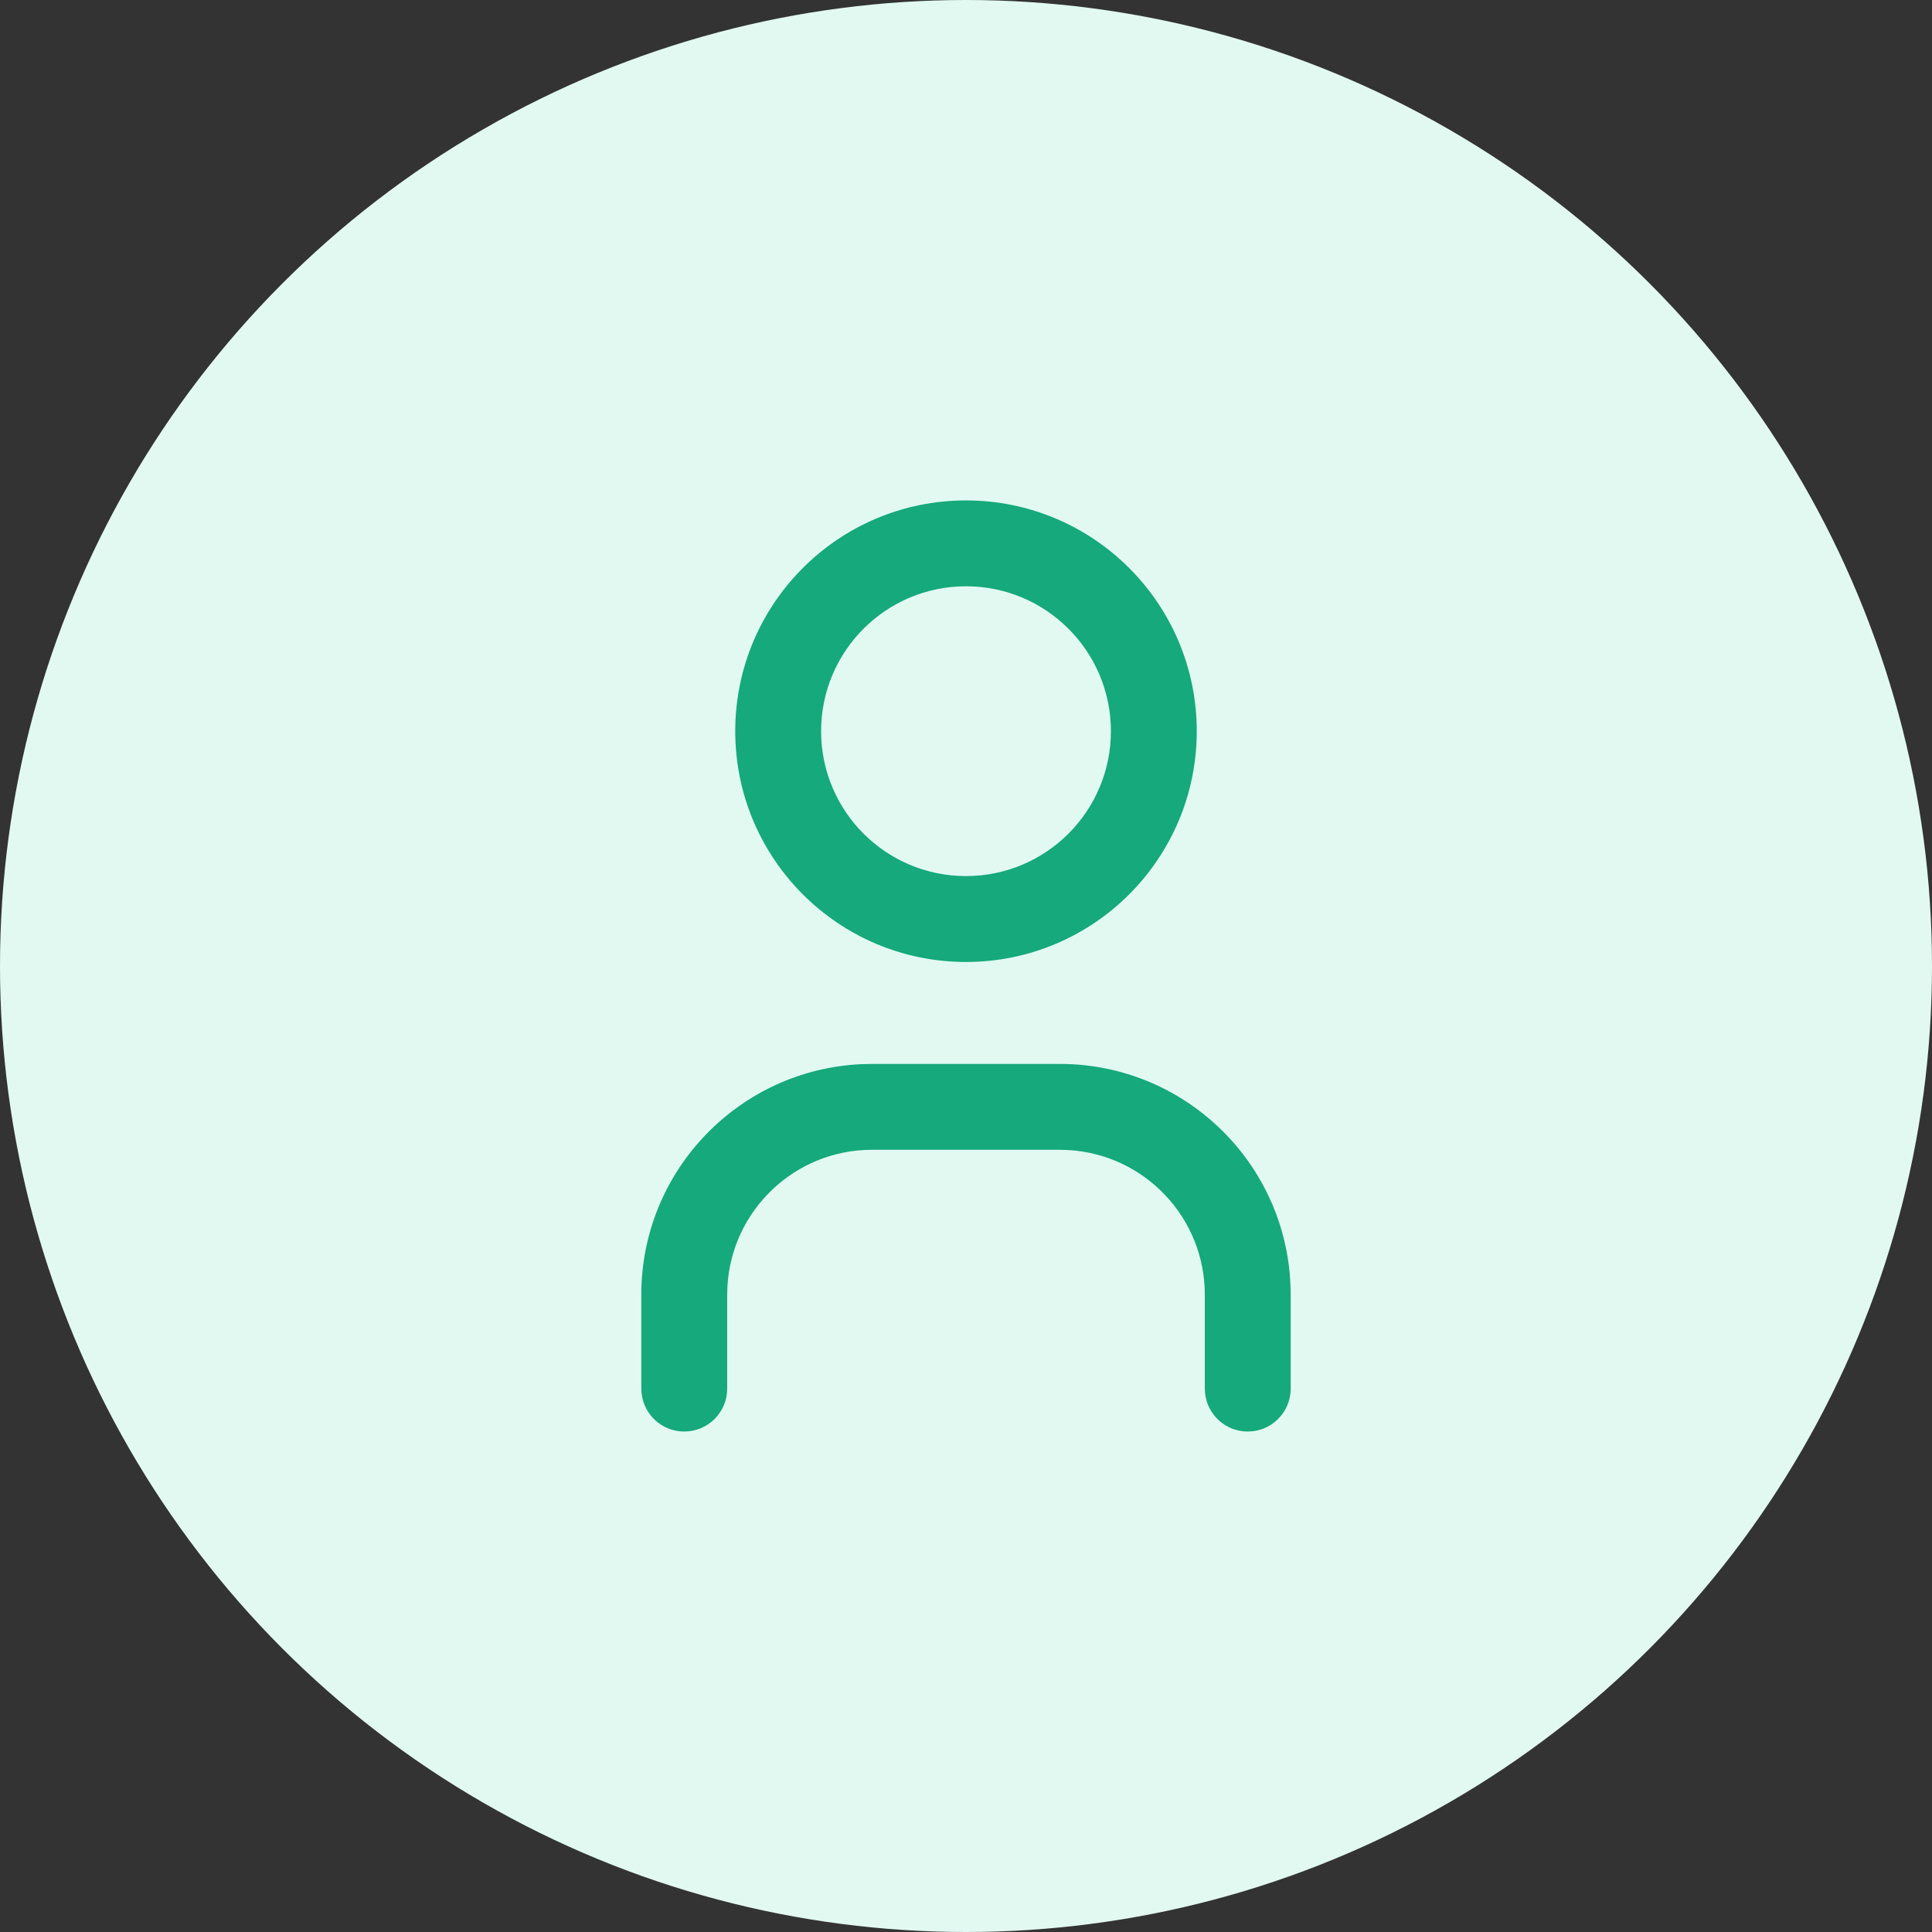
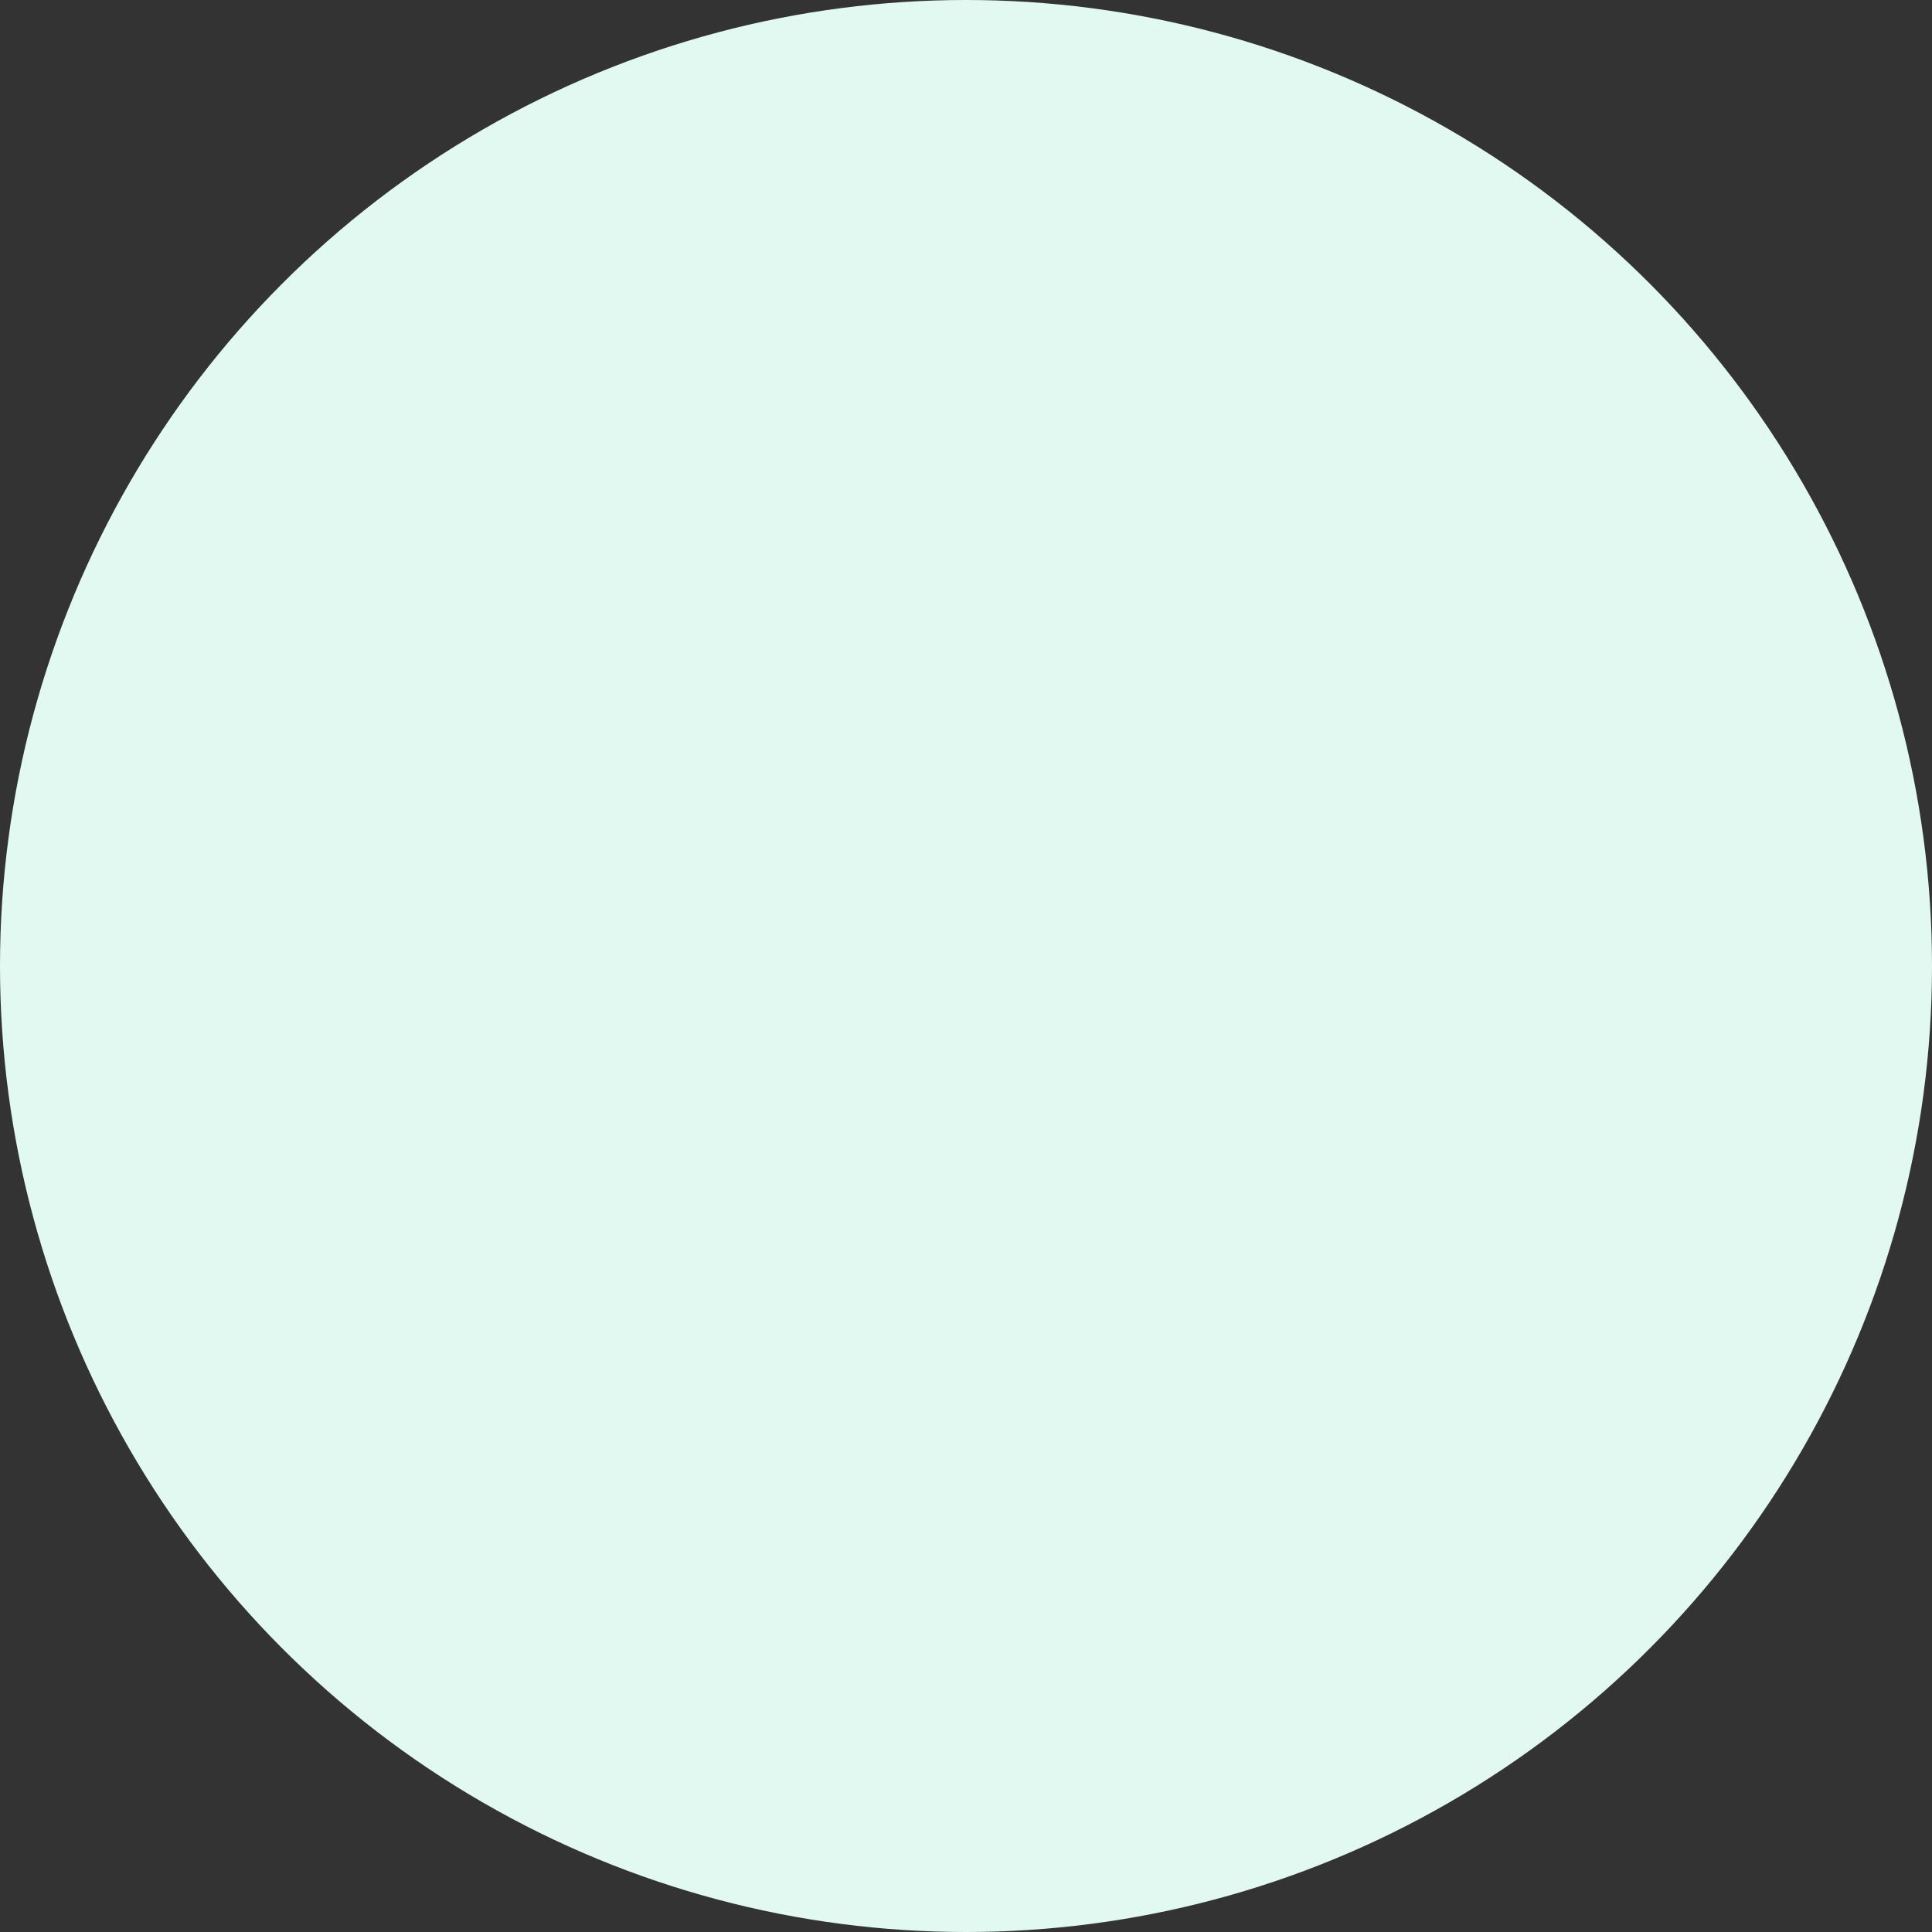
<svg xmlns="http://www.w3.org/2000/svg" width="48" height="48" viewBox="0 0 48 48" fill="none">
  <rect x="0" y="0" width="48" height="48" fill="#333333" stroke="none" />
  <circle cx="24" cy="24" r="24" fill="#E2F9F2" />
-   <path fill-rule="evenodd" clip-rule="evenodd" d="M24 12.333C20.778 12.333 18.167 14.945 18.167 18.166C18.167 21.388 20.778 24 24 24C27.222 24 29.833 21.388 29.833 18.166C29.833 14.945 27.222 12.333 24 12.333ZM24 14.666C25.933 14.666 27.5 16.233 27.5 18.166C27.5 20.099 25.933 21.666 24 21.666C22.067 21.666 20.5 20.099 20.5 18.166C20.5 16.233 22.067 14.666 24 14.666ZM32.161 31.913C32.029 28.809 29.47 26.333 26.333 26.333H21.667L21.414 26.338C18.309 26.471 15.833 29.029 15.833 32.166V34.5L15.841 34.636C15.909 35.216 16.402 35.666 17 35.666C17.644 35.666 18.167 35.144 18.167 34.5V32.166L18.173 31.961C18.279 30.123 19.803 28.666 21.667 28.666H26.333L26.539 28.672C28.376 28.779 29.833 30.302 29.833 32.166V34.5L29.841 34.636C29.909 35.216 30.402 35.666 31 35.666C31.644 35.666 32.167 35.144 32.167 34.5V32.166L32.161 31.913Z" fill="#15A97B" />
  <path d="M32.161 31.913L32.261 31.911L32.261 31.909L32.161 31.913ZM21.667 26.333V26.233L21.665 26.233L21.667 26.333ZM21.414 26.338L21.412 26.238L21.409 26.238L21.414 26.338ZM15.833 34.5H15.733L15.733 34.505L15.833 34.5ZM15.841 34.636L15.741 34.642L15.742 34.647L15.841 34.636ZM18.167 32.166L18.067 32.163V32.166H18.167ZM18.173 31.961L18.073 31.955L18.073 31.958L18.173 31.961ZM26.333 28.666L26.336 28.566H26.333V28.666ZM26.539 28.672L26.545 28.572L26.542 28.572L26.539 28.672ZM29.833 34.5H29.733L29.733 34.505L29.833 34.5ZM29.841 34.636L29.741 34.642L29.742 34.647L29.841 34.636ZM32.167 32.166H32.267L32.267 32.164L32.167 32.166ZM18.267 18.166C18.267 15 20.834 12.433 24 12.433V12.233C20.723 12.233 18.067 14.889 18.067 18.166H18.267ZM24 23.9C20.834 23.9 18.267 21.333 18.267 18.166H18.067C18.067 21.443 20.723 24.1 24 24.1V23.9ZM29.733 18.166C29.733 21.333 27.166 23.9 24 23.9V24.1C27.277 24.1 29.933 21.443 29.933 18.166H29.733ZM24 12.433C27.166 12.433 29.733 15 29.733 18.166H29.933C29.933 14.889 27.277 12.233 24 12.233V12.433ZM27.6 18.166C27.6 16.178 25.988 14.566 24 14.566V14.766C25.878 14.766 27.4 16.289 27.4 18.166H27.6ZM24 21.766C25.988 21.766 27.6 20.155 27.6 18.166H27.4C27.4 20.044 25.878 21.566 24 21.566V21.766ZM20.4 18.166C20.4 20.155 22.012 21.766 24 21.766V21.566C22.122 21.566 20.6 20.044 20.6 18.166H20.4ZM24 14.566C22.012 14.566 20.4 16.178 20.4 18.166H20.6C20.6 16.289 22.122 14.766 24 14.766V14.566ZM26.333 26.433C29.416 26.433 31.931 28.867 32.061 31.918L32.261 31.909C32.127 28.752 29.524 26.233 26.333 26.233V26.433ZM21.667 26.433H26.333V26.233H21.667V26.433ZM21.416 26.438L21.669 26.433L21.665 26.233L21.412 26.238L21.416 26.438ZM15.933 32.166C15.933 29.083 18.367 26.569 21.418 26.438L21.409 26.238C18.252 26.373 15.733 28.976 15.733 32.166H15.933ZM15.933 34.5V32.166H15.733V34.5H15.933ZM15.941 34.63L15.933 34.494L15.733 34.505L15.741 34.642L15.941 34.63ZM17 35.566C16.453 35.566 16.002 35.155 15.941 34.624L15.742 34.647C15.815 35.277 16.35 35.766 17 35.766V35.566ZM18.067 34.5C18.067 35.089 17.589 35.566 17 35.566V35.766C17.7 35.766 18.267 35.199 18.267 34.5H18.067ZM18.067 32.166V34.5H18.267V32.166H18.067ZM18.073 31.958L18.067 32.163L18.267 32.169L18.273 31.964L18.073 31.958ZM21.667 28.566C19.75 28.566 18.182 30.065 18.073 31.955L18.273 31.966C18.376 30.182 19.856 28.766 21.667 28.766V28.566ZM26.333 28.566H21.667V28.766H26.333V28.566ZM26.542 28.572L26.336 28.566L26.331 28.766L26.536 28.772L26.542 28.572ZM29.933 32.166C29.933 30.249 28.435 28.682 26.545 28.573L26.533 28.772C28.318 28.875 29.733 30.356 29.733 32.166H29.933ZM29.933 34.5V32.166H29.733V34.5H29.933ZM29.941 34.63L29.933 34.494L29.733 34.505L29.741 34.642L29.941 34.63ZM31 35.566C30.453 35.566 30.002 35.155 29.941 34.624L29.742 34.647C29.815 35.277 30.35 35.766 31 35.766V35.566ZM32.067 34.5C32.067 35.089 31.589 35.566 31 35.566V35.766C31.7 35.766 32.267 35.199 32.267 34.5H32.067ZM32.067 32.166V34.5H32.267V32.166H32.067ZM32.061 31.915L32.067 32.169L32.267 32.164L32.261 31.911L32.061 31.915Z" fill="#E2F9F2" />
</svg>